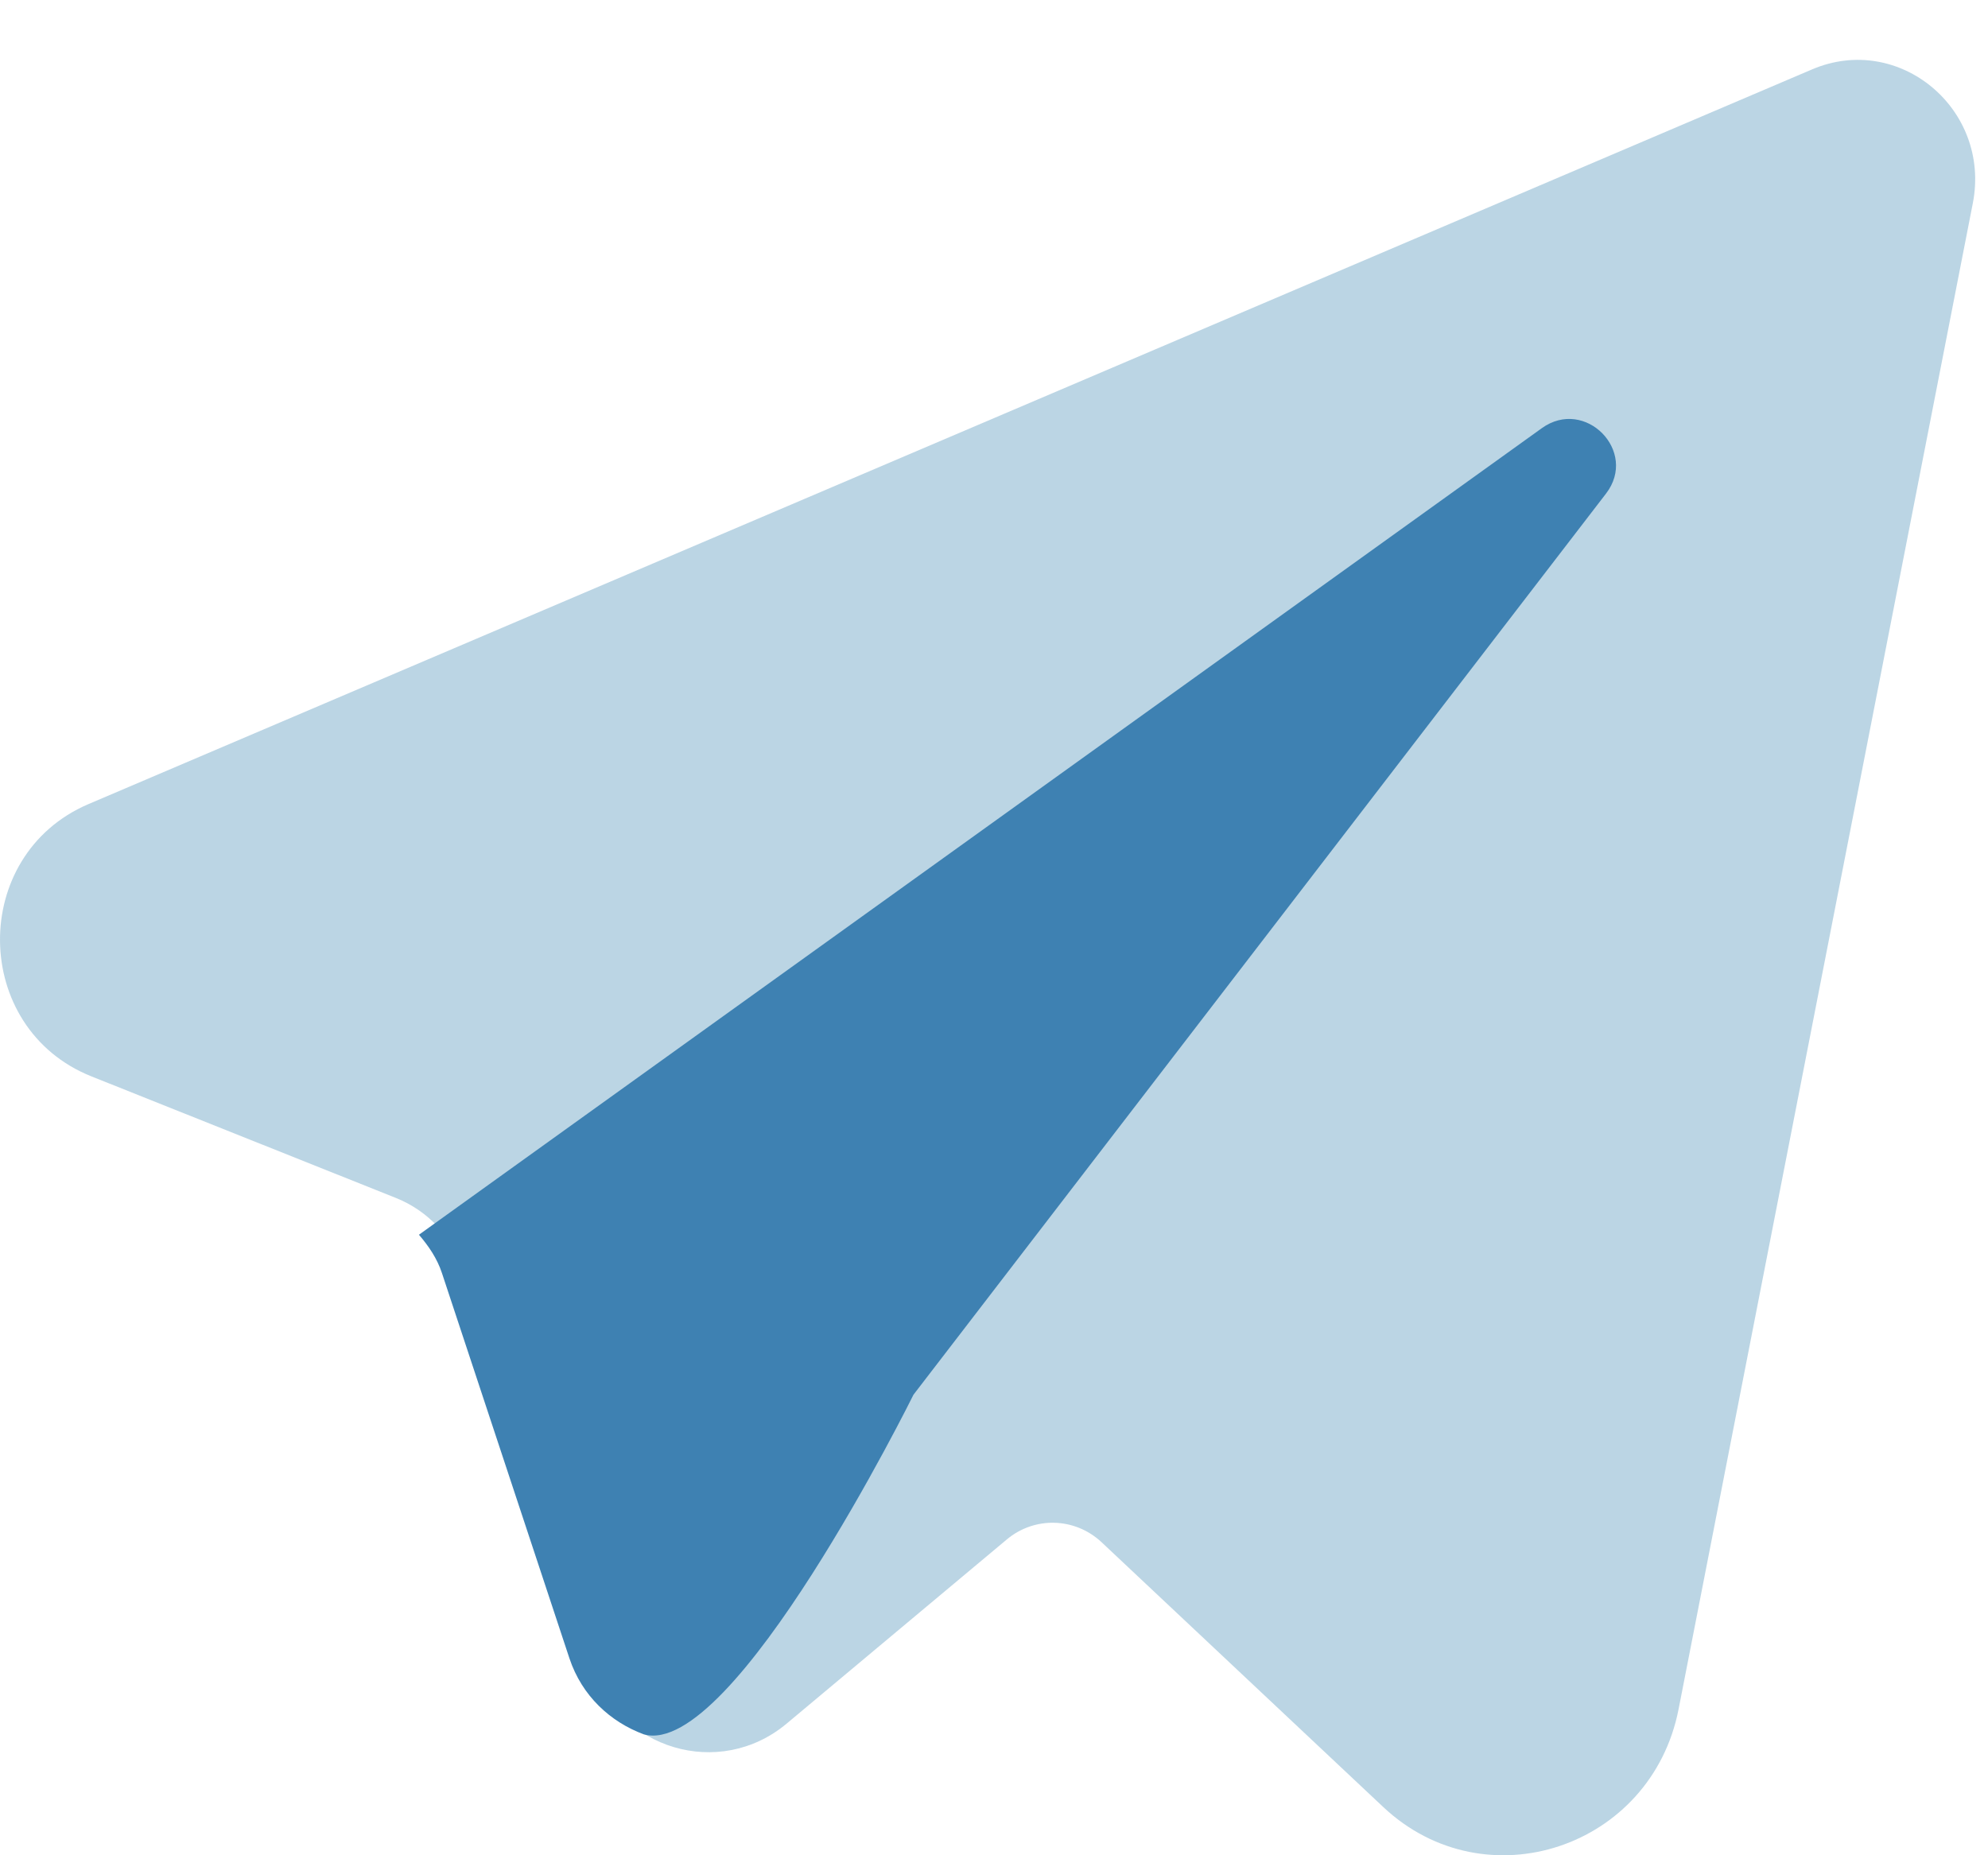
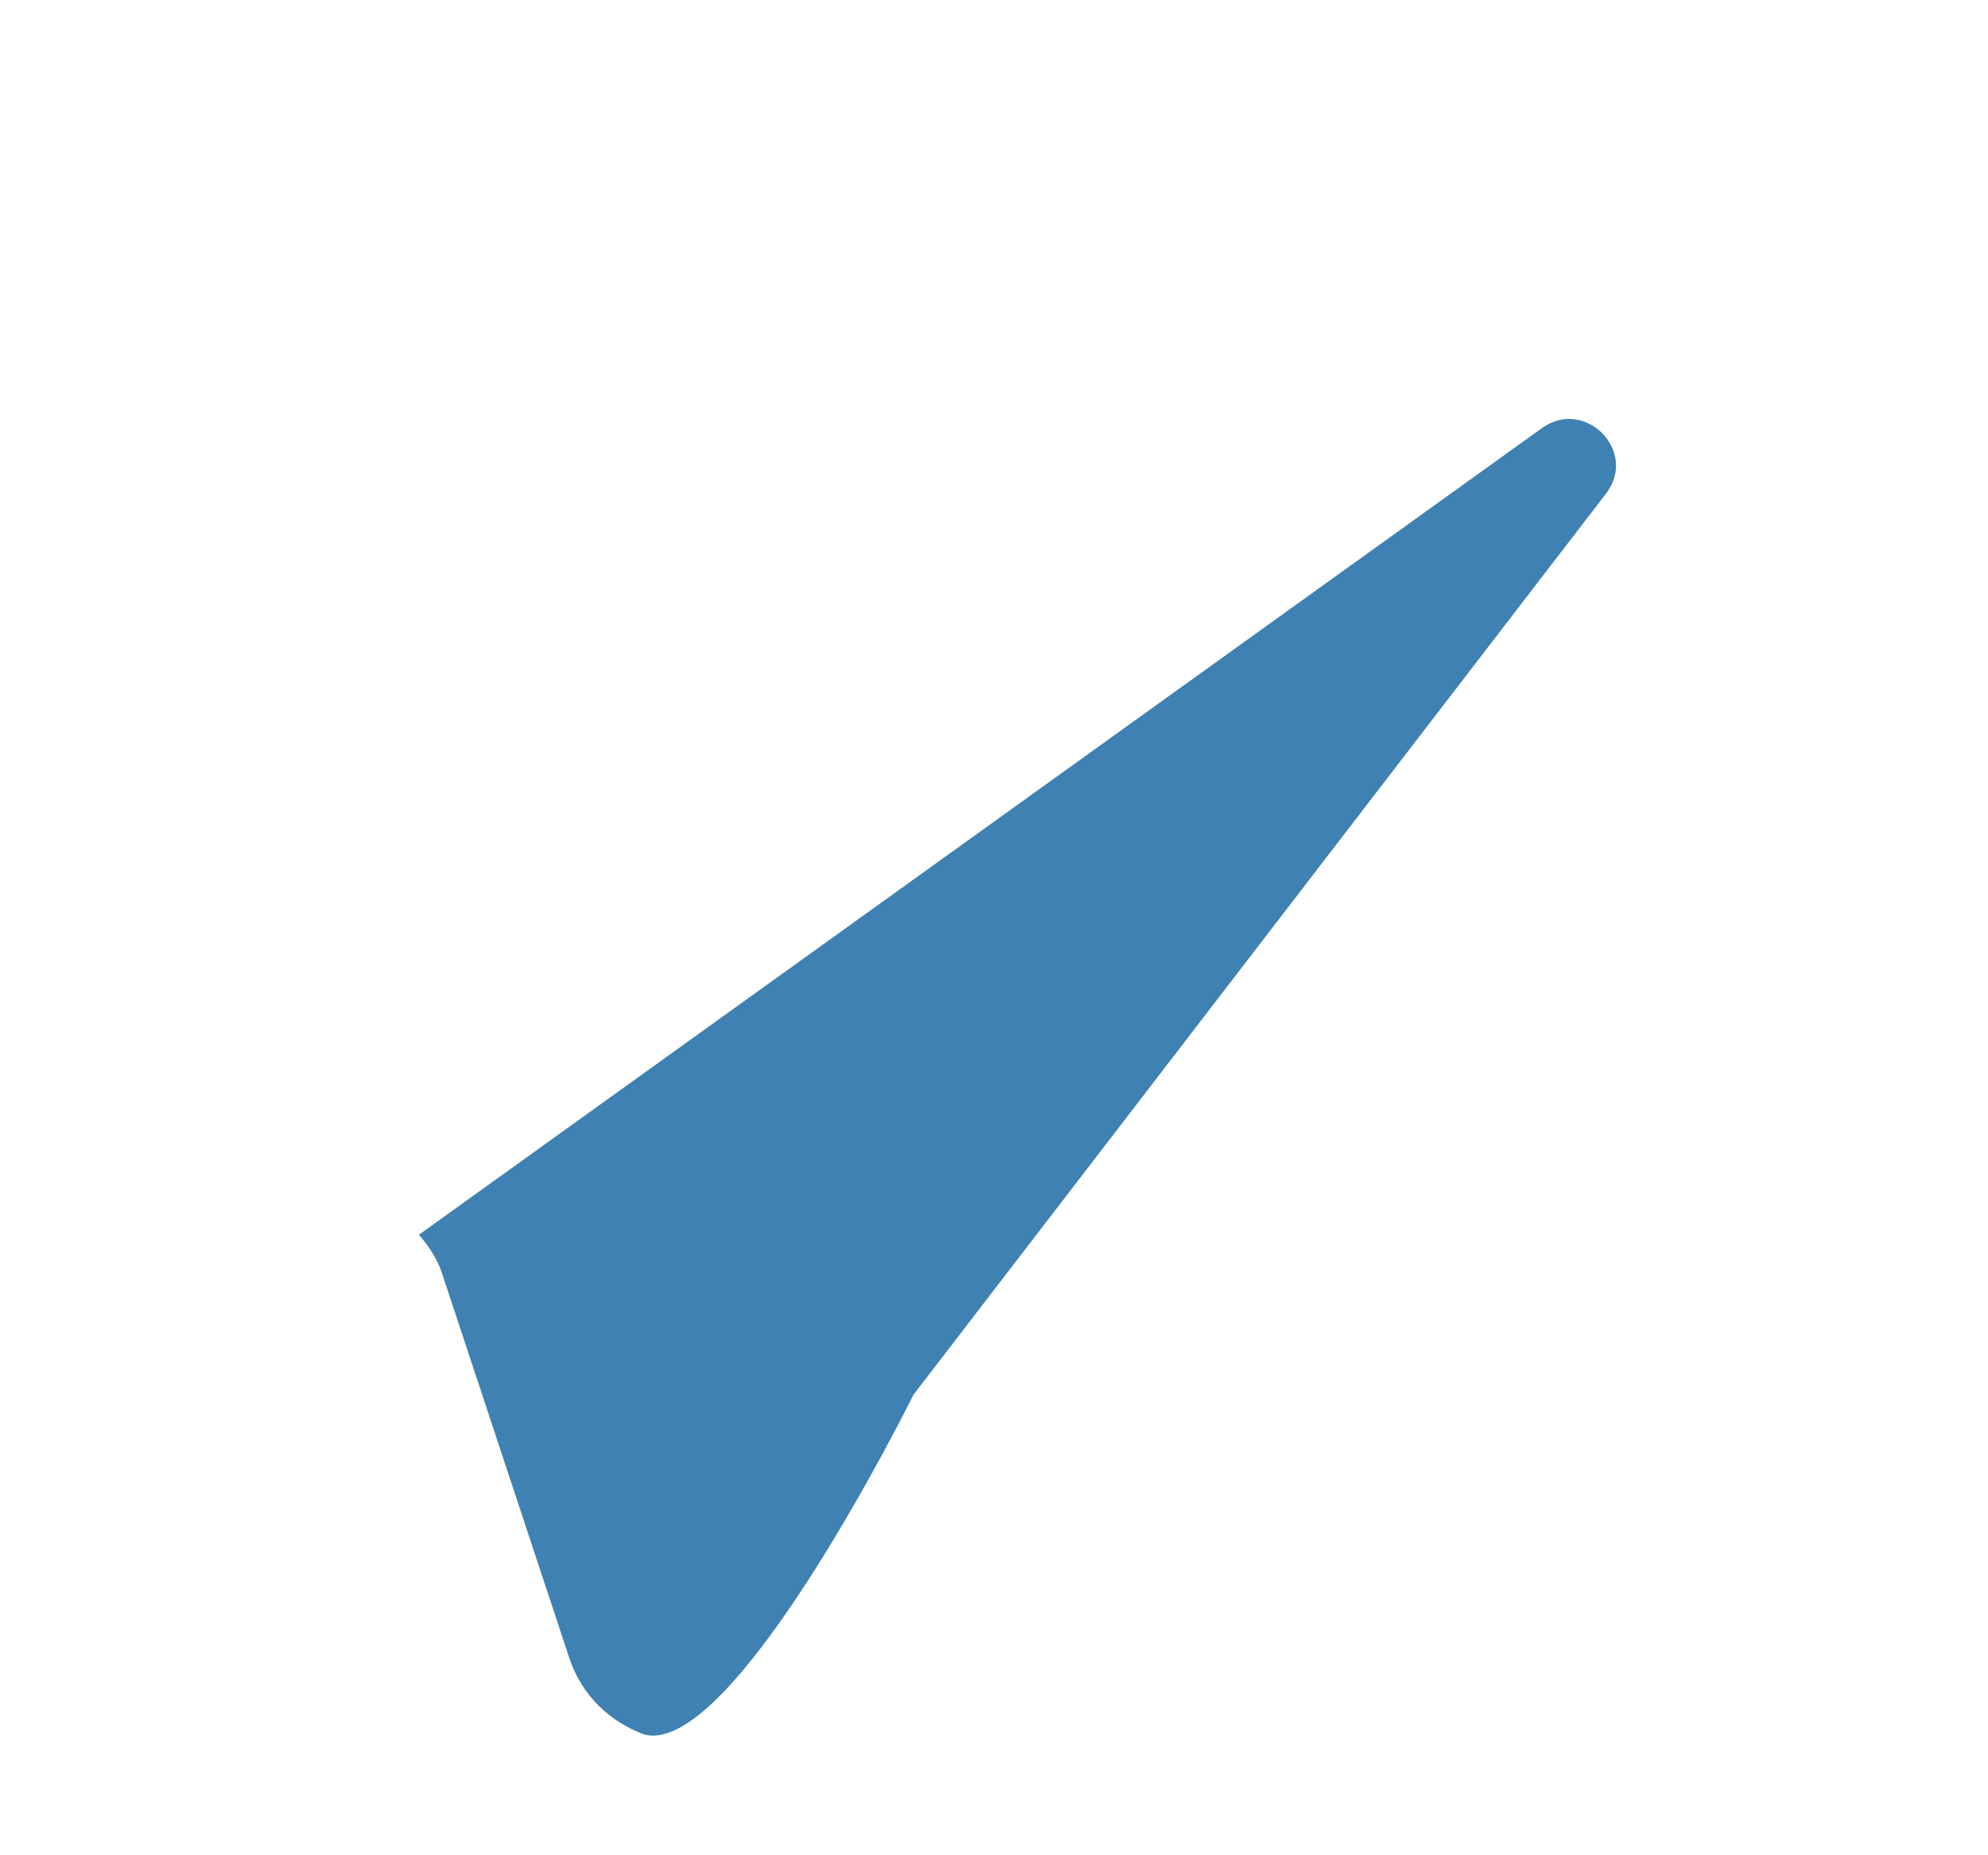
<svg xmlns="http://www.w3.org/2000/svg" width="30" height="28" viewBox="0 0 30 28" fill="none">
-   <path opacity="0.35" d="M1.38 16.245L5.978 18.081C6.464 18.276 6.839 18.681 7.003 19.186L8.921 25.137C9.33 26.406 10.86 26.86 11.872 26.012L15.193 23.234C15.613 22.882 16.224 22.9 16.625 23.277L20.874 27.272C22.416 28.722 24.921 27.891 25.331 25.794L29.771 3.067C30.048 1.647 28.658 0.488 27.346 1.047L1.334 12.136C-0.466 12.906 -0.438 15.519 1.38 16.245Z" fill="#3E88B2" />
  <path d="M13.785 21.049L24.236 7.449C24.726 6.811 23.92 5.992 23.267 6.462L6.322 18.635C6.469 18.806 6.597 18.994 6.669 19.213L8.593 25.028C8.782 25.596 9.211 25.988 9.715 26.175C11.065 26.555 13.785 21.049 13.785 21.049Z" fill="#3E81B2" />
</svg>